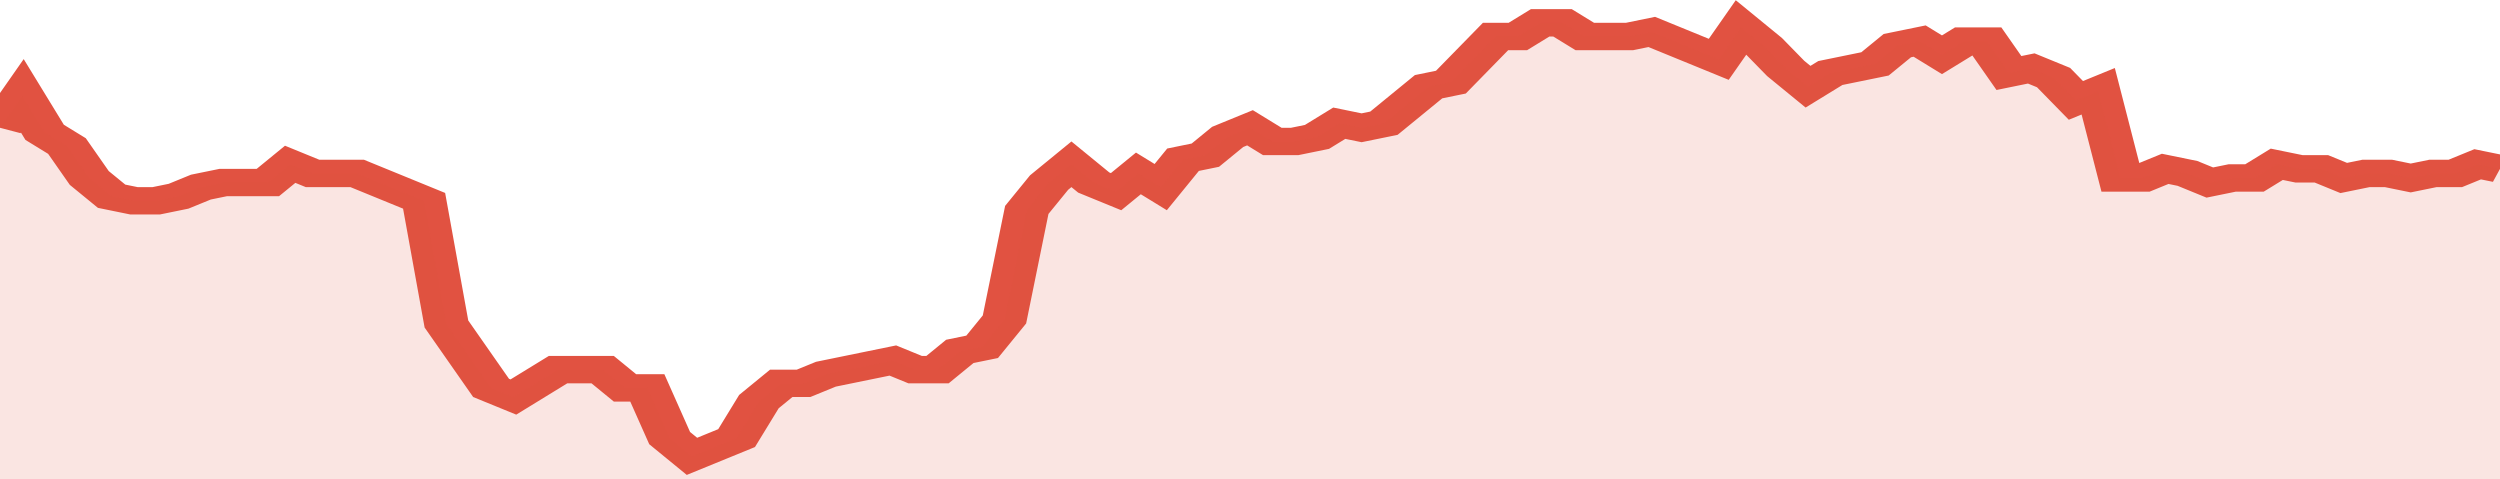
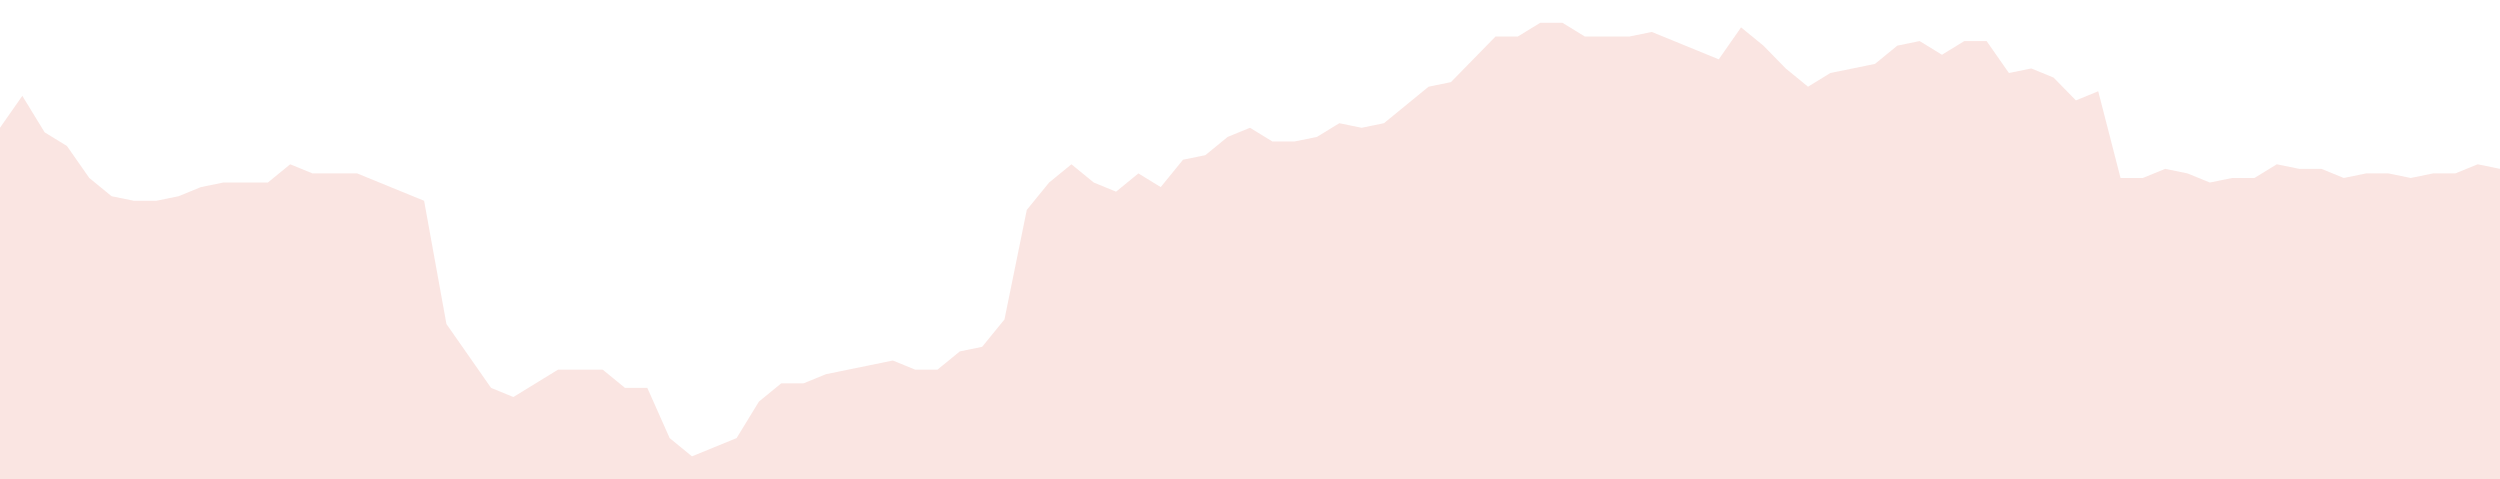
<svg xmlns="http://www.w3.org/2000/svg" viewBox="0 0 336 105" width="120" height="23" preserveAspectRatio="none">
-   <polyline fill="none" stroke="#E15241" stroke-width="6" points="0, 28 3, 21 6, 29 9, 32 12, 39 15, 43 18, 44 21, 44 24, 43 27, 41 30, 40 33, 40 36, 40 39, 36 42, 38 45, 38 48, 38 51, 40 54, 42 57, 44 60, 71 63, 78 66, 85 69, 87 72, 84 75, 81 78, 81 81, 81 84, 85 87, 85 90, 96 93, 100 96, 98 99, 96 102, 88 105, 84 108, 84 111, 82 114, 81 117, 80 120, 79 123, 81 126, 81 129, 77 132, 76 135, 70 138, 46 141, 40 144, 36 147, 40 150, 42 153, 38 156, 41 159, 35 162, 34 165, 30 168, 28 171, 31 174, 31 177, 30 180, 27 183, 28 186, 27 189, 23 192, 19 195, 18 198, 13 201, 8 204, 8 207, 5 210, 5 213, 8 216, 8 219, 8 222, 7 225, 9 228, 11 231, 13 234, 6 237, 10 240, 15 243, 19 246, 16 249, 15 252, 14 255, 10 258, 9 261, 12 264, 9 267, 9 270, 16 273, 15 276, 17 279, 22 282, 20 285, 39 288, 39 291, 37 294, 38 297, 40 300, 39 303, 39 306, 36 309, 37 312, 37 315, 39 318, 38 321, 38 324, 39 327, 38 330, 38 333, 36 336, 37 336, 37 "> </polyline>
  <polygon fill="#E15241" opacity="0.15" points="0, 105 0, 28 3, 21 6, 29 9, 32 12, 39 15, 43 18, 44 21, 44 24, 43 27, 41 30, 40 33, 40 36, 40 39, 36 42, 38 45, 38 48, 38 51, 40 54, 42 57, 44 60, 71 63, 78 66, 85 69, 87 72, 84 75, 81 78, 81 81, 81 84, 85 87, 85 90, 96 93, 100 96, 98 99, 96 102, 88 105, 84 108, 84 111, 82 114, 81 117, 80 120, 79 123, 81 126, 81 129, 77 132, 76 135, 70 138, 46 141, 40 144, 36 147, 40 150, 42 153, 38 156, 41 159, 35 162, 34 165, 30 168, 28 171, 31 174, 31 177, 30 180, 27 183, 28 186, 27 189, 23 192, 19 195, 18 198, 13 201, 8 204, 8 207, 5 210, 5 213, 8 216, 8 219, 8 222, 7 225, 9 228, 11 231, 13 234, 6 237, 10 240, 15 243, 19 246, 16 249, 15 252, 14 255, 10 258, 9 261, 12 264, 9 267, 9 270, 16 273, 15 276, 17 279, 22 282, 20 285, 39 288, 39 291, 37 294, 38 297, 40 300, 39 303, 39 306, 36 309, 37 312, 37 315, 39 318, 38 321, 38 324, 39 327, 38 330, 38 333, 36 336, 37 336, 105 " />
</svg>